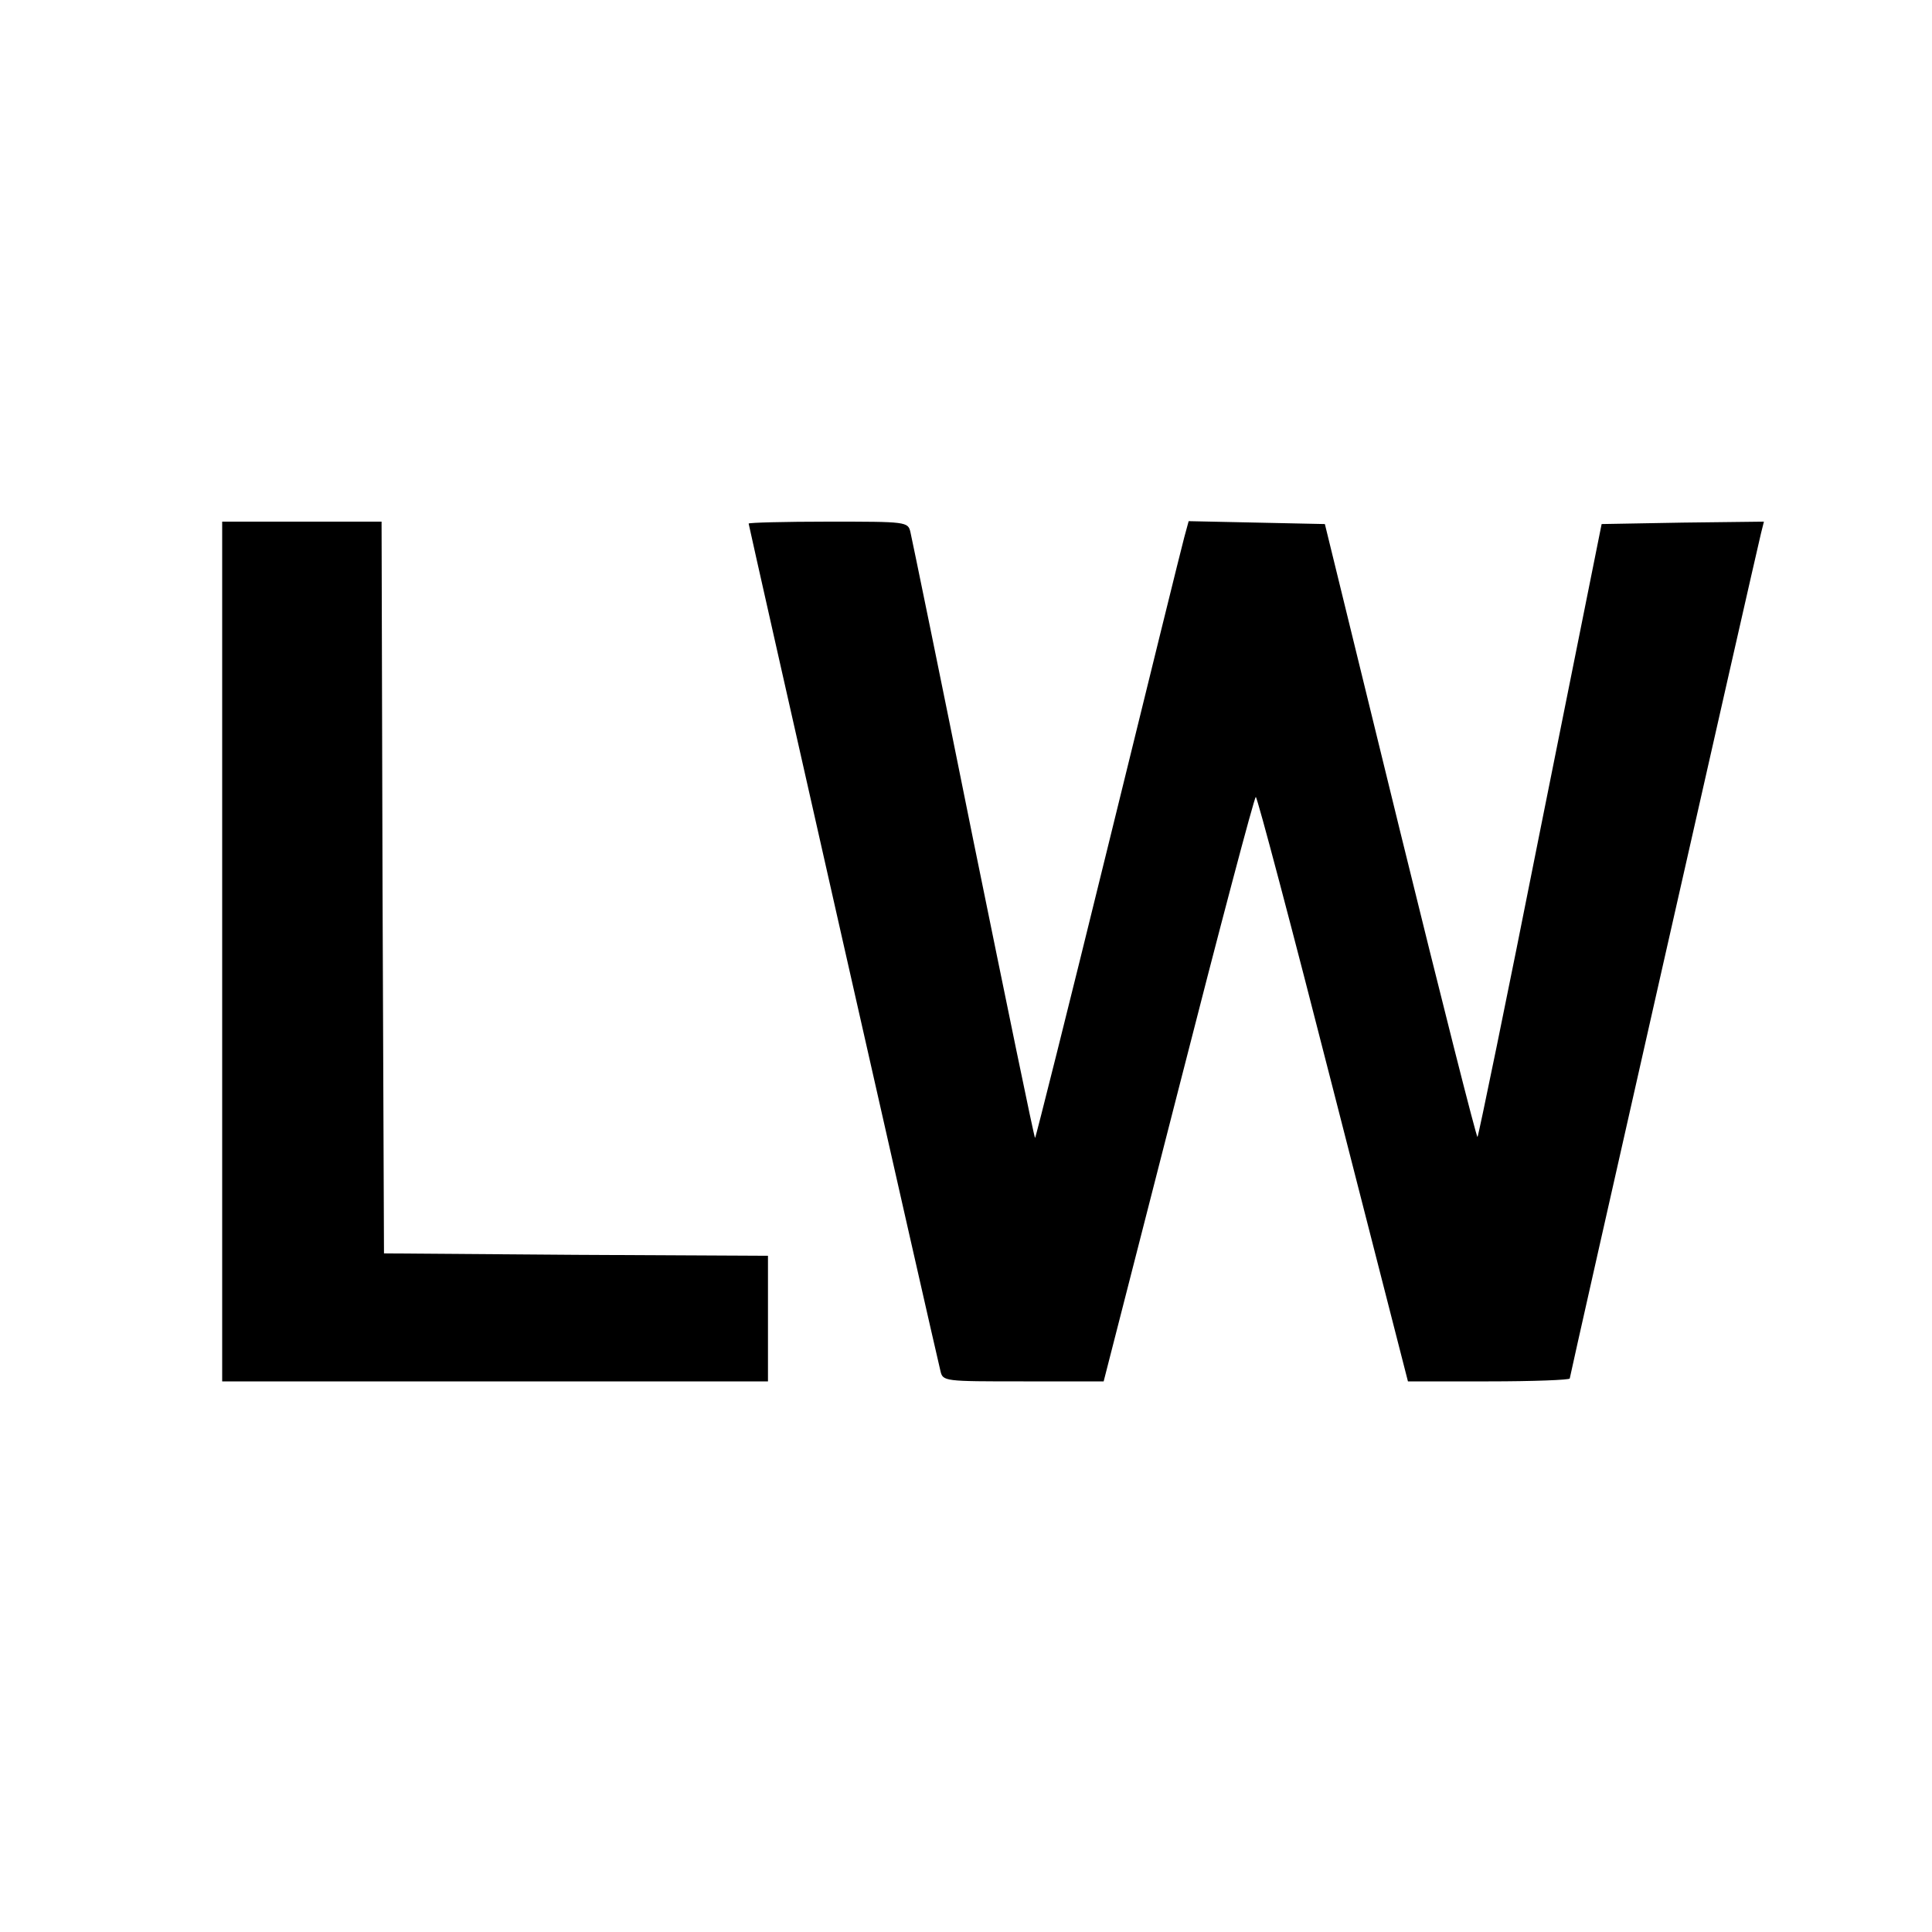
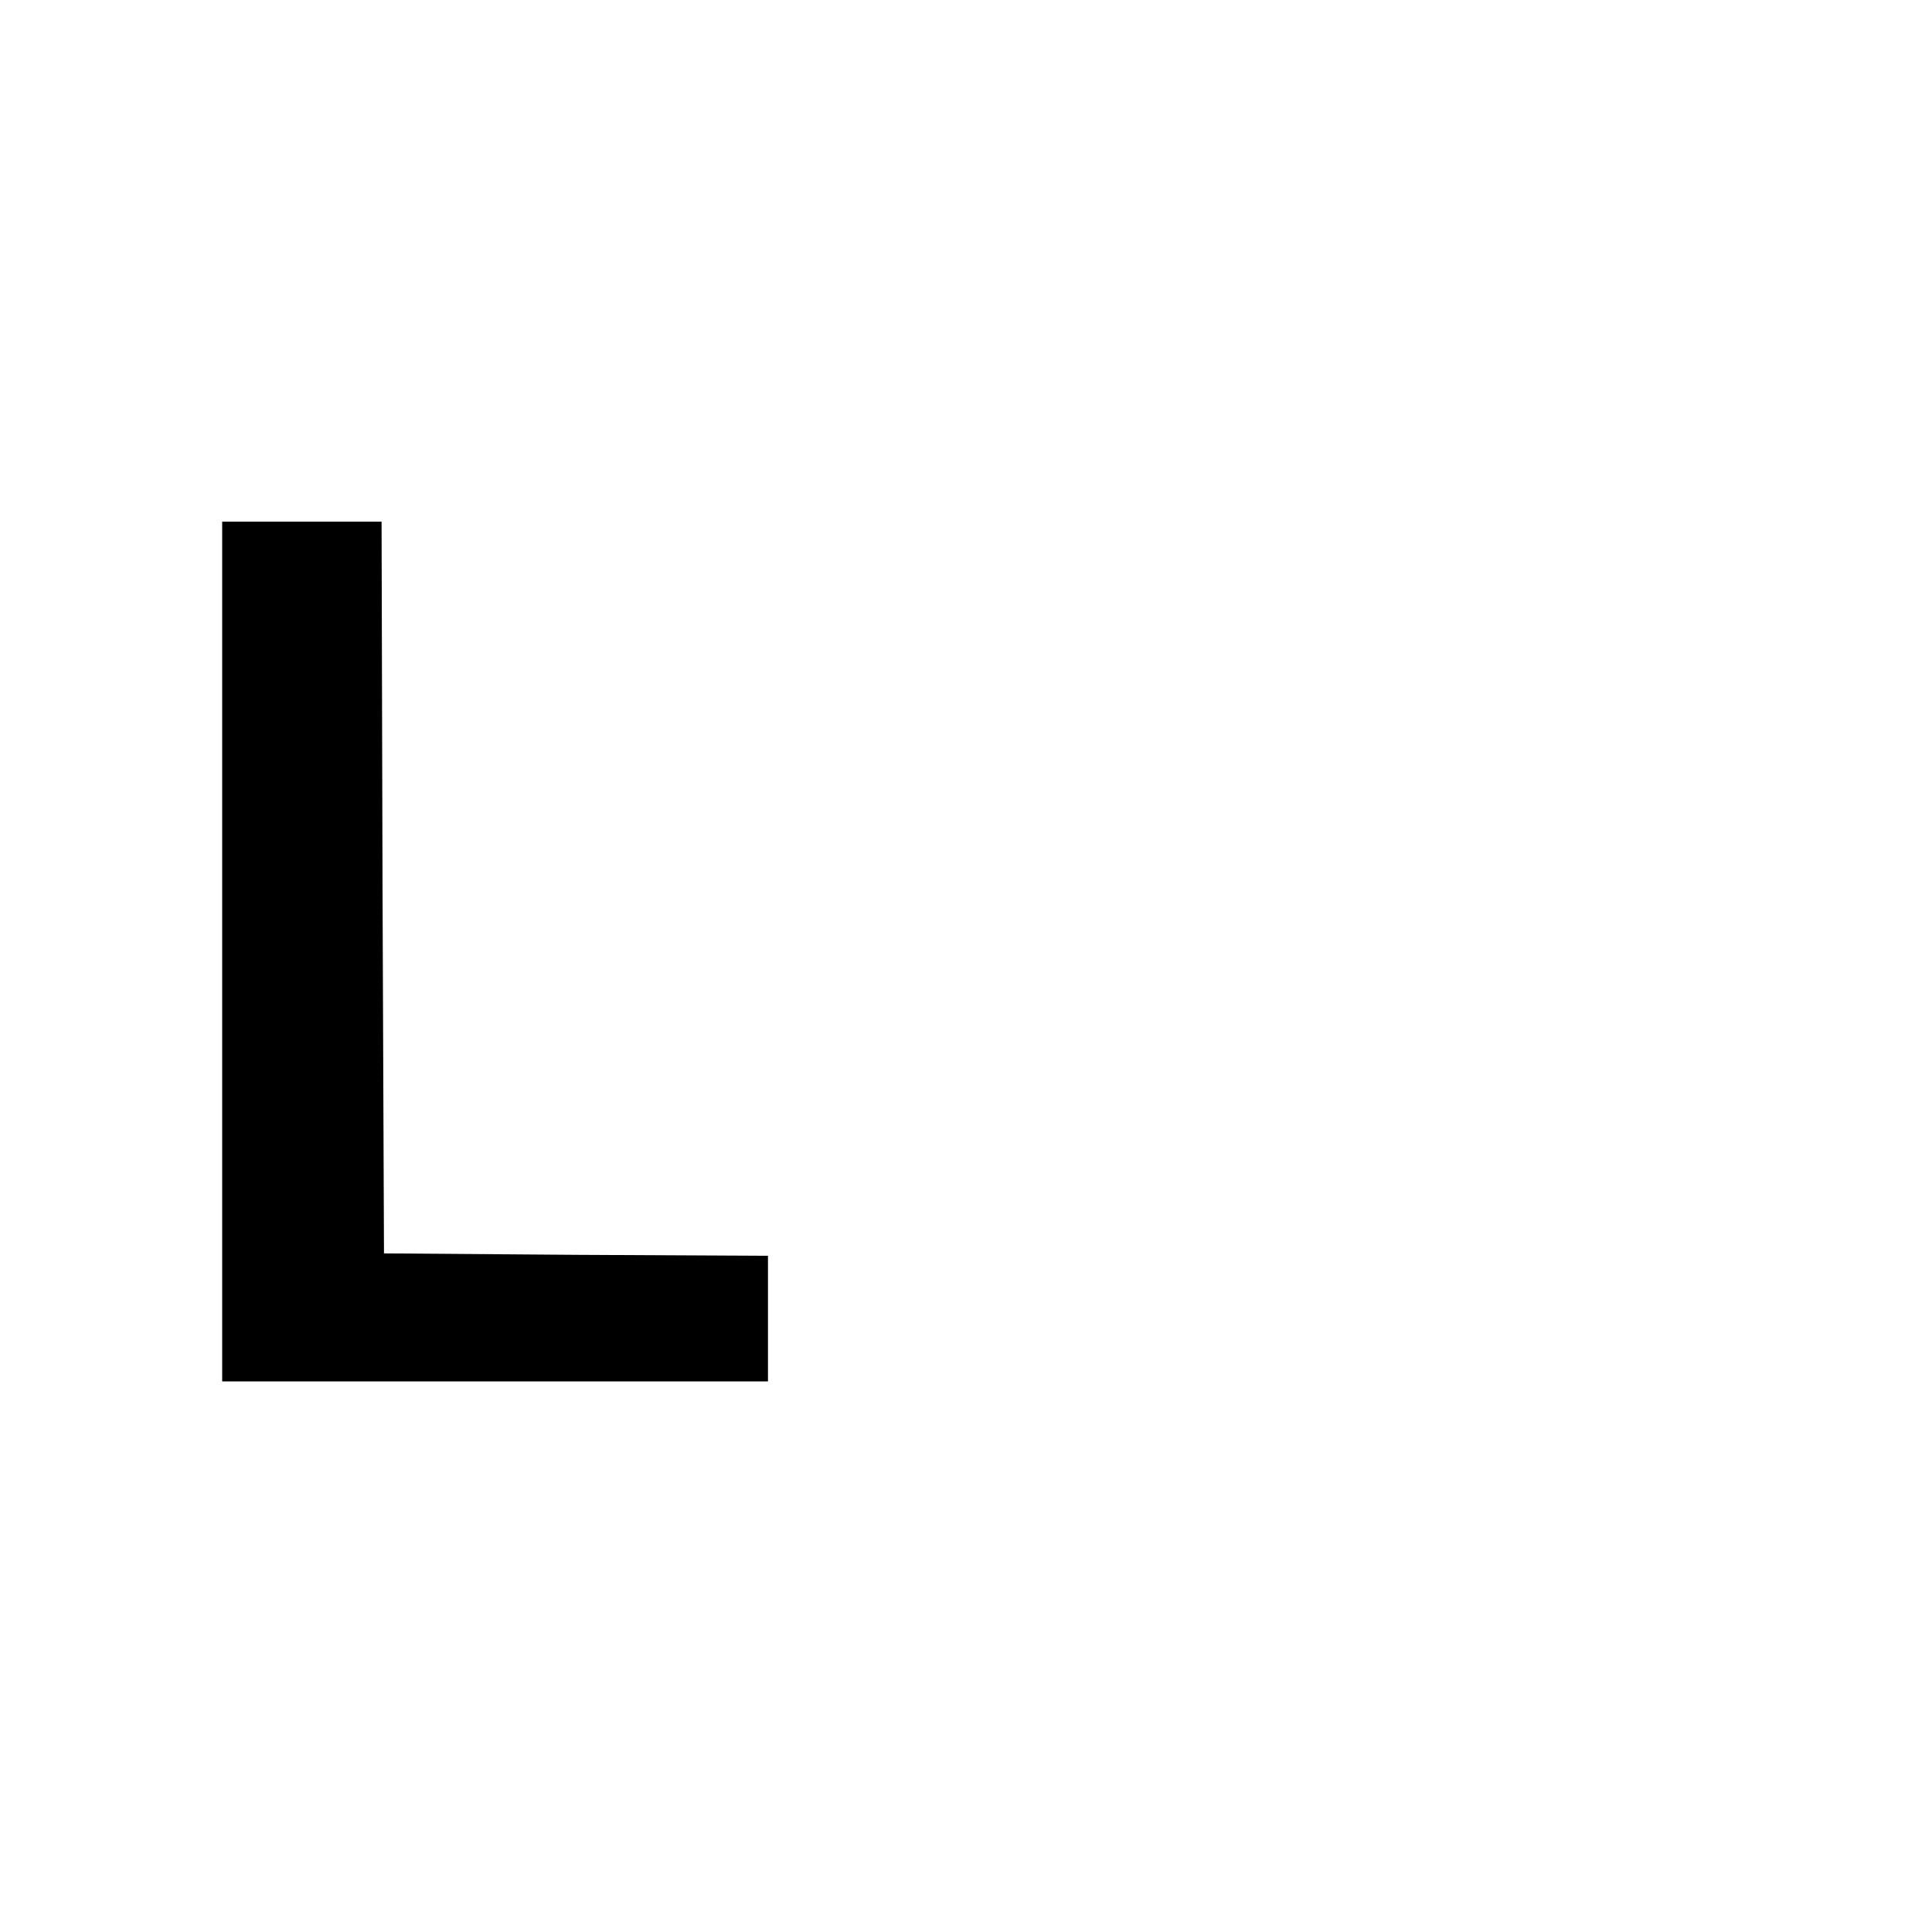
<svg xmlns="http://www.w3.org/2000/svg" version="1.0" width="400pt" height="400pt" viewBox="0 0 400 400" preserveAspectRatio="xMidYMid meet">
  <g transform="translate(0,400) scale(0.1,-0.1)" fill="#000000" stroke="none">
-     <path d="M460 2030 l0 -890 565 0 565 0 0 130 0 130 -397 2 -398 3 -3 758 -2 757 -165 0 -165 0 0 -890z" />
-     <path d="M1550 2916 c0 -4 386 -1710 397 -1754 5 -22 7 -22 172 -22 l166 0 155 605 c85 333 157 605 160 605 3 0 75 -272 160 -605 l155 -605 167 0 c93 0 168 3 168 6 0 5 384 1701 396 1750 l6 24 -168 -2 -168 -3 -127 -633 c-69 -348 -128 -634 -130 -636 -2 -2 -74 282 -160 632 l-156 637 -141 3 -141 3 -9 -33 c-5 -18 -76 -306 -158 -640 -82 -334 -150 -605 -151 -604 -2 1 -59 279 -128 617 -68 338 -127 624 -130 637 -5 22 -8 22 -170 22 -91 0 -165 -2 -165 -4z" />
+     <path d="M460 2030 l0 -890 565 0 565 0 0 130 0 130 -397 2 -398 3 -3 758 -2 757 -165 0 -165 0 0 -890" />
  </g>
</svg>